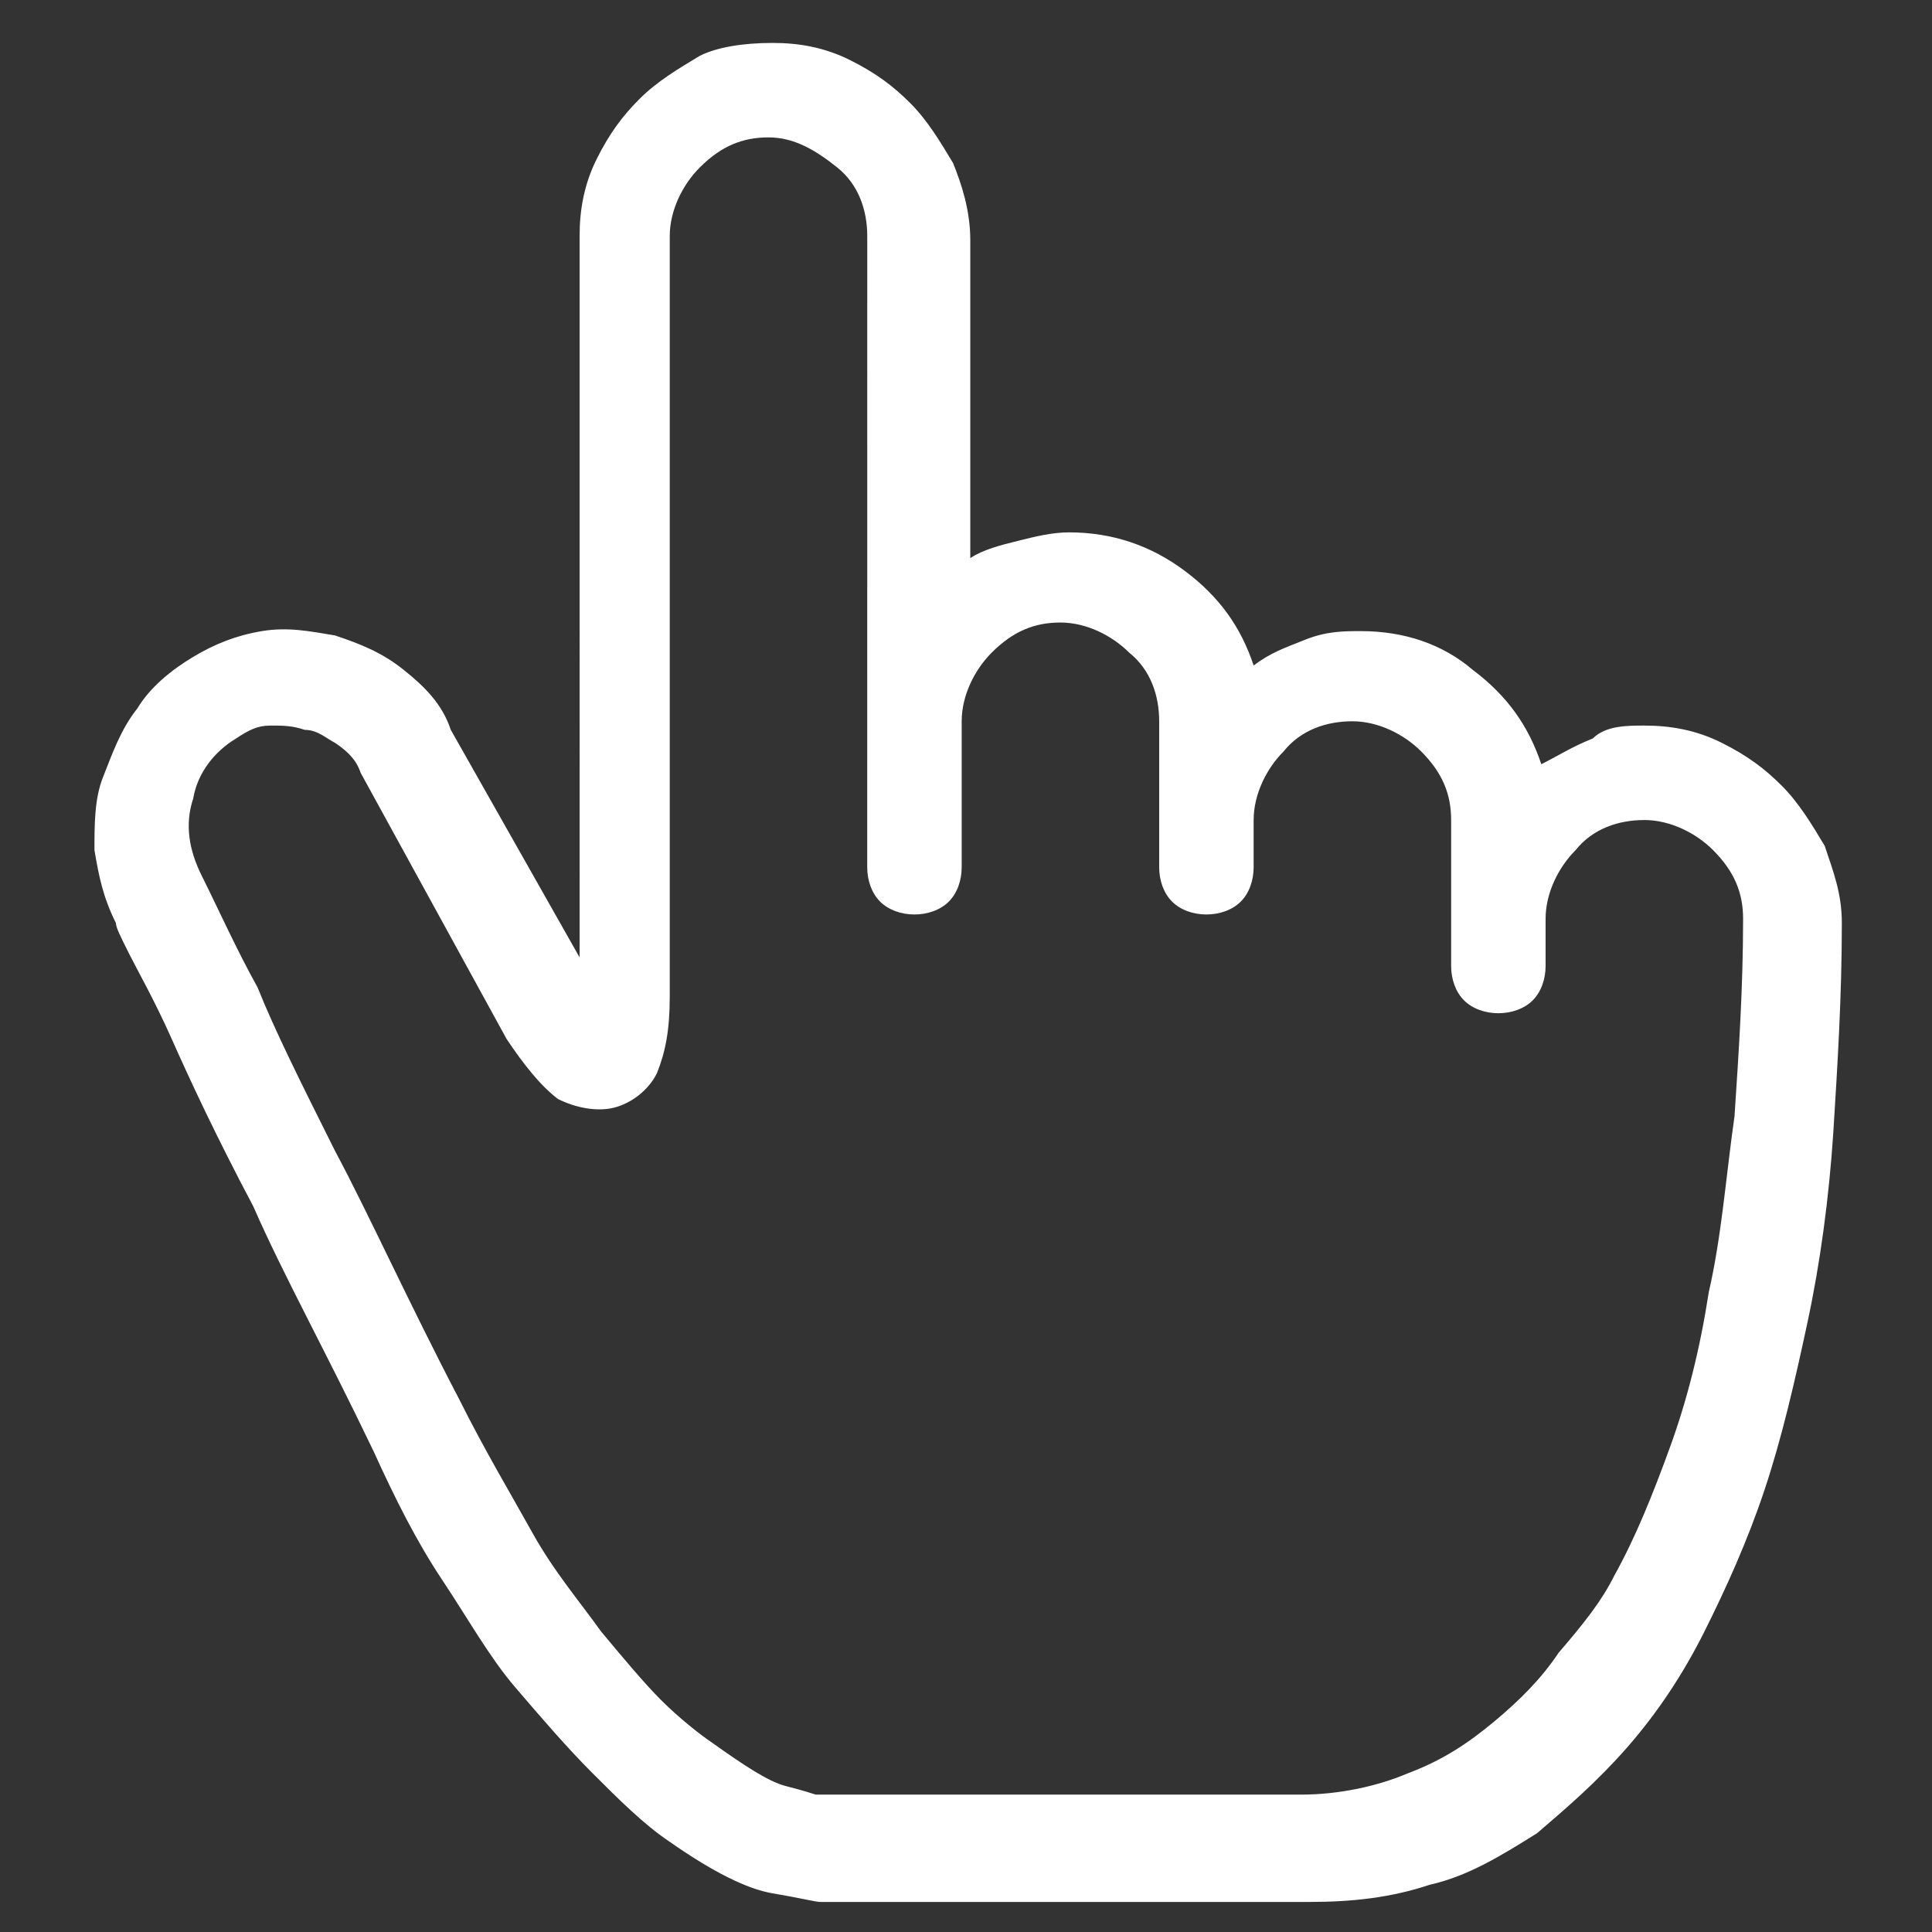
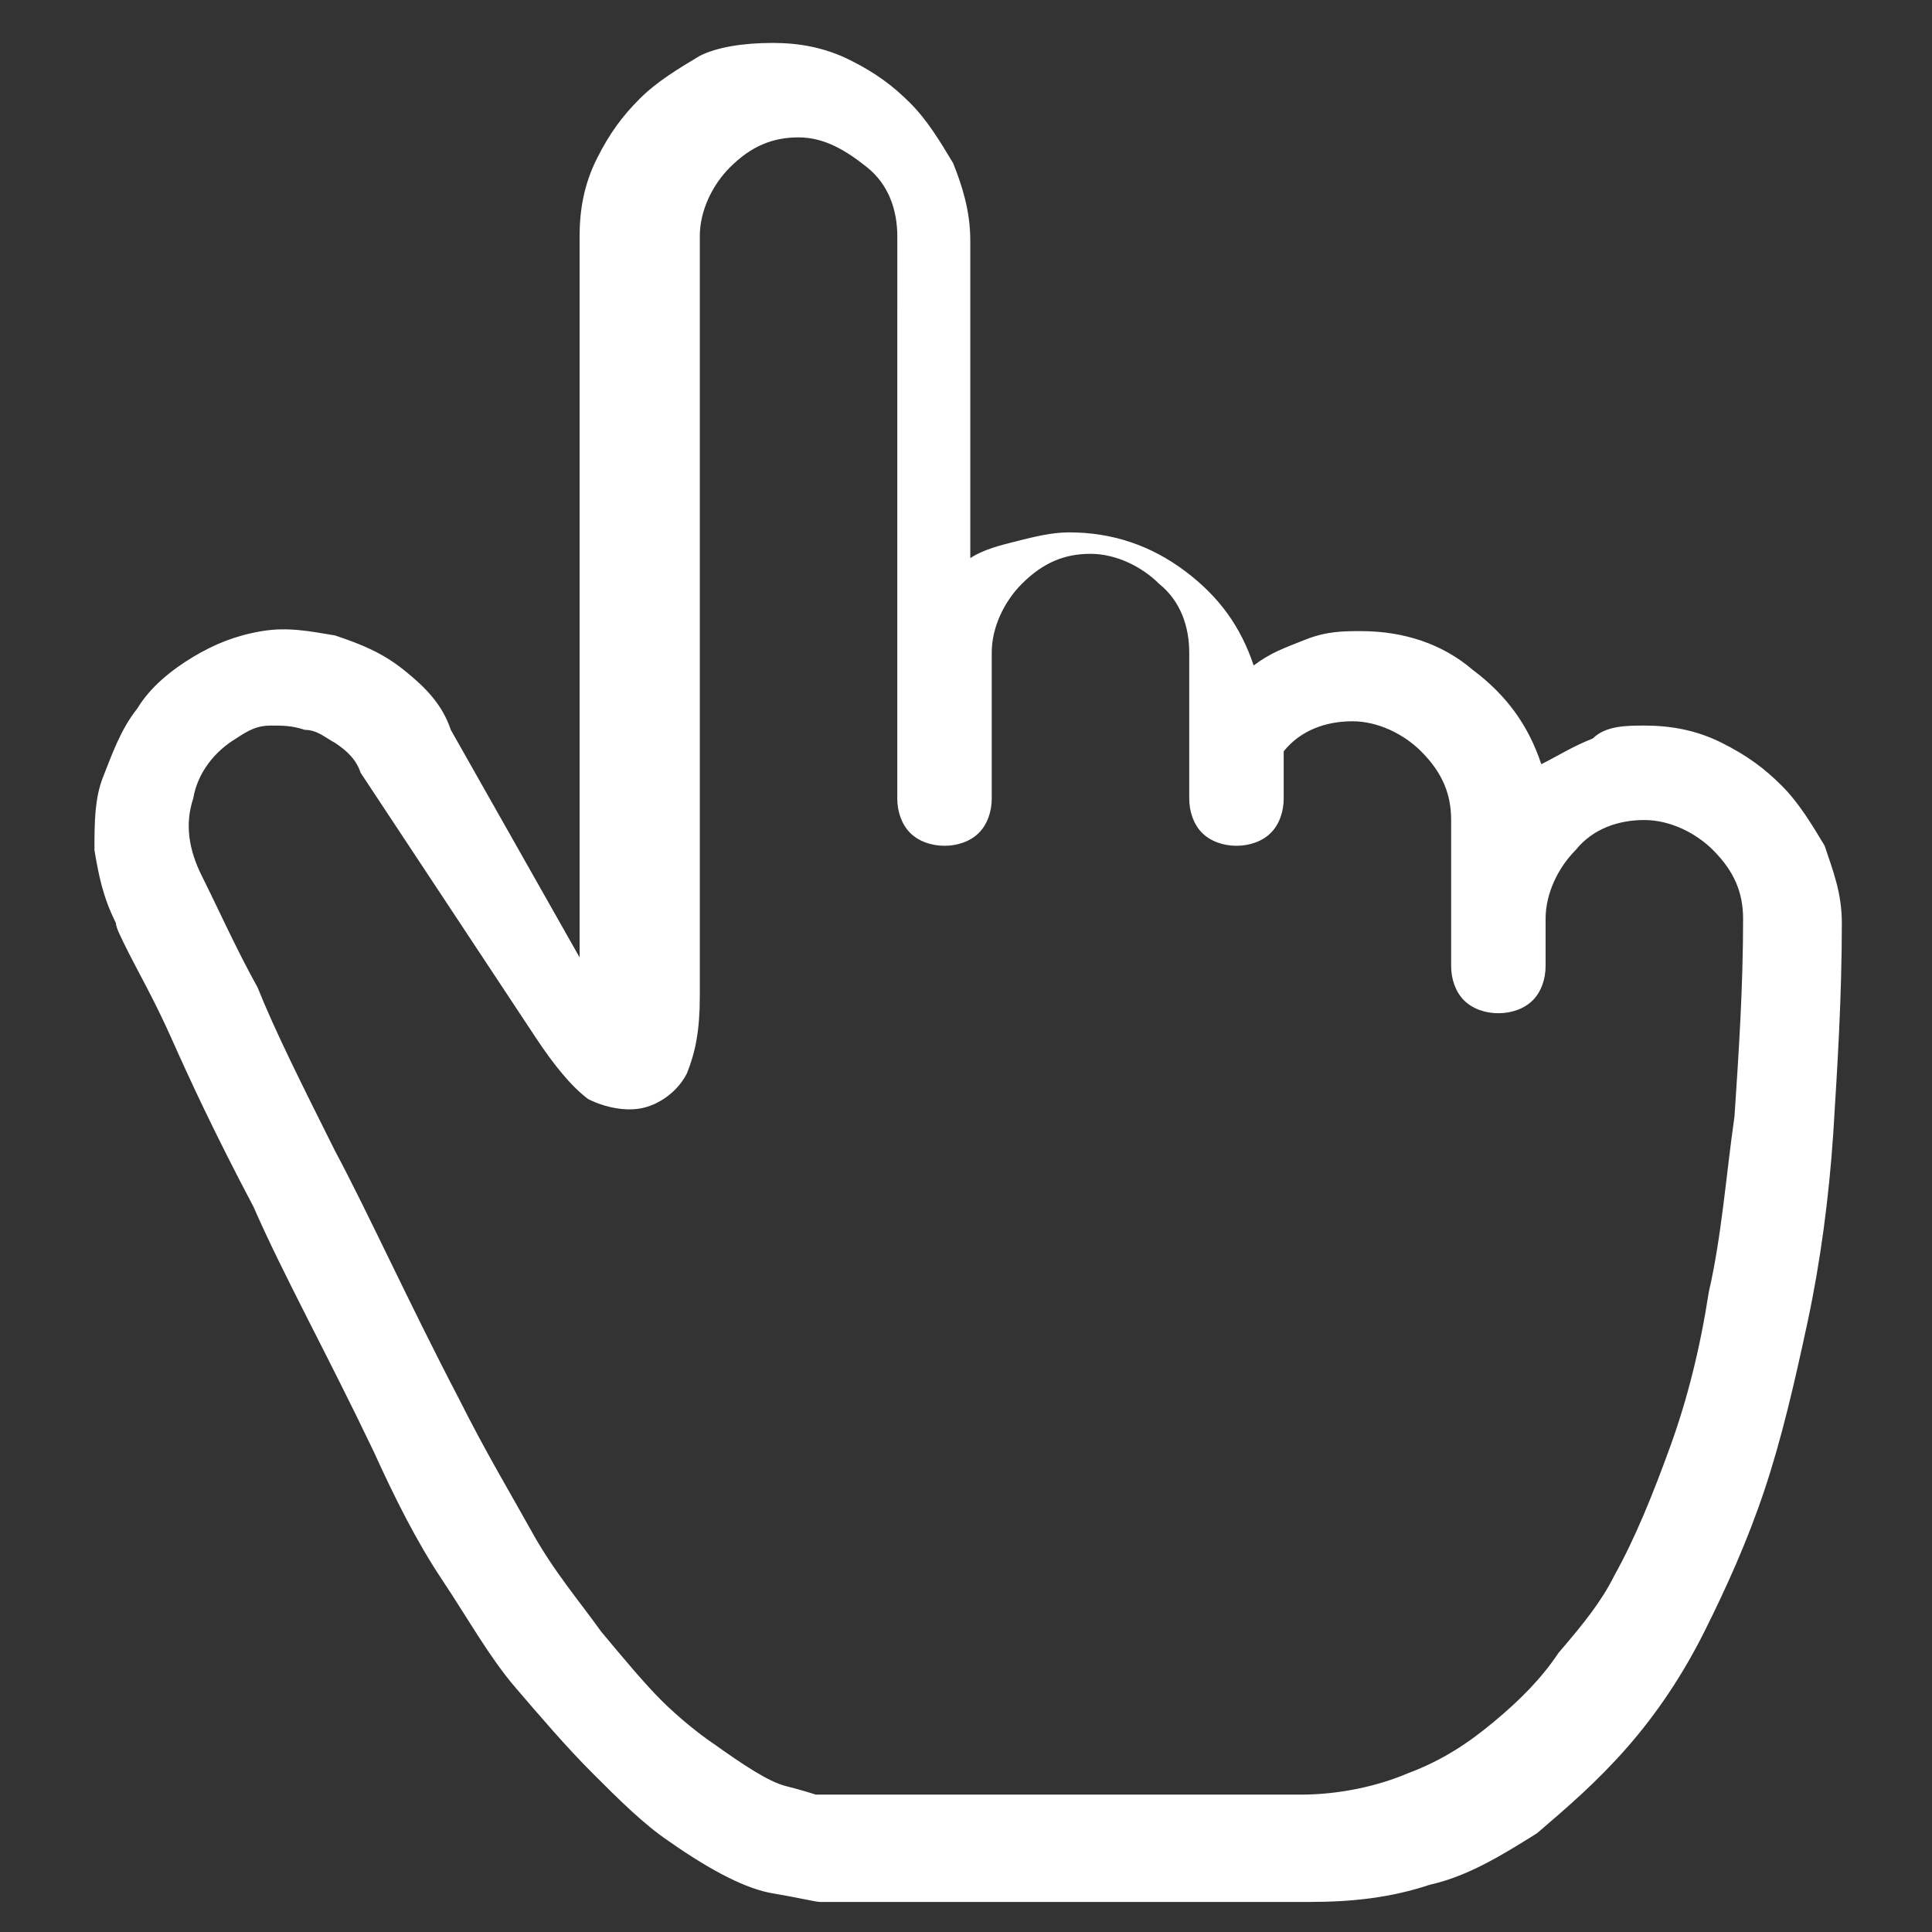
<svg xmlns="http://www.w3.org/2000/svg" version="1.1" id="Capa_1" x="0px" y="0px" viewBox="0 0 45 45" style="enable-background:new 0 0 45 45;" xml:space="preserve">
  <rect x="0" y="0" width="45" height="45" fill="#333333" stroke="none" />
  <style type="text/css">
	.st0{fill:#FFFFFF;}
</style>
  <g>
-     <path class="st0" d="M38.3,16.9c0.6,0,1.2,0.1,1.8,0.4s1,0.6,1.4,1c0.4,0.4,0.7,0.9,1,1.4c0.2,0.6,0.4,1.1,0.4,1.8   c0,1.7-0.1,3.3-0.2,4.9c-0.1,1.5-0.3,3-0.6,4.4c-0.3,1.4-0.6,2.7-1,3.9c-0.4,1.2-0.9,2.3-1.4,3.3c-0.5,1-1.1,1.9-1.8,2.7   c-0.7,0.8-1.4,1.4-2.1,2c-0.8,0.5-1.6,1-2.5,1.2c-0.9,0.3-1.8,0.4-2.8,0.4H19.1c-0.1,0-0.5-0.1-1.1-0.2s-1.4-0.5-2.4-1.2   c-0.6-0.4-1.2-1-1.8-1.6s-1.2-1.3-1.8-2s-1.1-1.6-1.7-2.5s-1.1-1.9-1.6-3c-1.1-2.3-2.1-4.1-2.8-5.7C5,26.4,4.4,25.1,4,24.2   s-0.8-1.6-1-2s-0.3-0.6-0.3-0.7c-0.3-0.6-0.4-1.1-0.5-1.7c0-0.6,0-1.2,0.2-1.7s0.4-1.1,0.8-1.6c0.3-0.5,0.8-0.9,1.3-1.2   c0.5-0.3,1-0.5,1.6-0.6c0.6-0.1,1.1,0,1.7,0.1c0.6,0.2,1.1,0.4,1.6,0.8s0.9,0.8,1.1,1.4l3,5.3V5.5c0-0.6,0.1-1.2,0.4-1.8   s0.6-1,1-1.4s0.9-0.7,1.4-1C16.7,1.1,17.3,1,18,1c0.6,0,1.2,0.1,1.8,0.4s1,0.6,1.4,1s0.7,0.9,1,1.4c0.2,0.5,0.4,1.1,0.4,1.8v7.4   c0.3-0.2,0.7-0.3,1.1-0.4c0.4-0.1,0.8-0.2,1.2-0.2c1,0,1.9,0.3,2.7,0.9c0.8,0.6,1.3,1.3,1.6,2.2c0.4-0.3,0.7-0.4,1.2-0.6   s0.9-0.2,1.3-0.2c1,0,1.9,0.3,2.6,0.9c0.8,0.6,1.3,1.3,1.6,2.2c0.4-0.2,0.7-0.4,1.2-0.6C37.4,16.9,37.9,16.9,38.3,16.9z M37.6,36.7   c0.5-0.9,0.9-1.9,1.3-3s0.7-2.3,0.9-3.6c0.3-1.3,0.4-2.7,0.6-4.1c0.1-1.5,0.2-3,0.2-4.6c0-0.6-0.2-1.1-0.7-1.6   c-0.4-0.4-1-0.7-1.6-0.7c-0.6,0-1.2,0.2-1.6,0.7c-0.4,0.4-0.7,1-0.7,1.6v1.1c0,0.3-0.1,0.6-0.3,0.8c-0.2,0.2-0.5,0.3-0.8,0.3   c-0.3,0-0.6-0.1-0.8-0.3c-0.2-0.2-0.3-0.5-0.3-0.8v-3.4c0-0.6-0.2-1.1-0.7-1.6c-0.4-0.4-1-0.7-1.6-0.7c-0.6,0-1.2,0.2-1.6,0.7   c-0.4,0.4-0.7,1-0.7,1.6v1.1c0,0.3-0.1,0.6-0.3,0.8c-0.2,0.2-0.5,0.3-0.8,0.3c-0.3,0-0.6-0.1-0.8-0.3c-0.2-0.2-0.3-0.5-0.3-0.8   v-3.4c0-0.6-0.2-1.2-0.7-1.6c-0.4-0.4-1-0.7-1.6-0.7c-0.6,0-1.1,0.2-1.6,0.7c-0.4,0.4-0.7,1-0.7,1.6v3.4c0,0.3-0.1,0.6-0.3,0.8   c-0.2,0.2-0.5,0.3-0.8,0.3c-0.3,0-0.6-0.1-0.8-0.3c-0.2-0.2-0.3-0.5-0.3-0.8V5.5c0-0.6-0.2-1.2-0.7-1.6s-1-0.7-1.6-0.7   c-0.6,0-1.1,0.2-1.6,0.7c-0.4,0.4-0.7,1-0.7,1.6v17.7c0,0.8-0.1,1.3-0.3,1.8c-0.2,0.4-0.6,0.7-1,0.8c-0.4,0.1-0.9,0-1.3-0.2   c-0.4-0.3-0.8-0.8-1.2-1.4L8.4,18h0v0c-0.1-0.3-0.3-0.5-0.6-0.7C7.6,17.2,7.4,17,7.1,17c-0.3-0.1-0.5-0.1-0.8-0.1   c-0.3,0-0.5,0.1-0.8,0.3C5,17.5,4.6,18,4.5,18.6c-0.2,0.6-0.1,1.2,0.2,1.8v0c0.4,0.8,0.8,1.7,1.3,2.6C6.4,24,7,25.2,7.8,26.8   c0.8,1.5,1.7,3.5,2.9,5.8c0.6,1.2,1.2,2.2,1.7,3.1s1.1,1.6,1.6,2.3c0.5,0.6,1,1.2,1.4,1.6c0.4,0.4,0.9,0.8,1.2,1   c0.7,0.5,1.3,0.9,1.7,1s0.7,0.2,0.7,0.2h11.3c0.9,0,1.8-0.2,2.5-0.5c0.8-0.3,1.4-0.7,2-1.2c0.6-0.5,1.1-1,1.5-1.6   C36.9,37.8,37.3,37.3,37.6,36.7z" />
+     <path class="st0" d="M38.3,16.9c0.6,0,1.2,0.1,1.8,0.4s1,0.6,1.4,1c0.4,0.4,0.7,0.9,1,1.4c0.2,0.6,0.4,1.1,0.4,1.8   c0,1.7-0.1,3.3-0.2,4.9c-0.1,1.5-0.3,3-0.6,4.4c-0.3,1.4-0.6,2.7-1,3.9c-0.4,1.2-0.9,2.3-1.4,3.3c-0.5,1-1.1,1.9-1.8,2.7   c-0.7,0.8-1.4,1.4-2.1,2c-0.8,0.5-1.6,1-2.5,1.2c-0.9,0.3-1.8,0.4-2.8,0.4H19.1c-0.1,0-0.5-0.1-1.1-0.2s-1.4-0.5-2.4-1.2   c-0.6-0.4-1.2-1-1.8-1.6s-1.2-1.3-1.8-2s-1.1-1.6-1.7-2.5s-1.1-1.9-1.6-3c-1.1-2.3-2.1-4.1-2.8-5.7C5,26.4,4.4,25.1,4,24.2   s-0.8-1.6-1-2s-0.3-0.6-0.3-0.7c-0.3-0.6-0.4-1.1-0.5-1.7c0-0.6,0-1.2,0.2-1.7s0.4-1.1,0.8-1.6c0.3-0.5,0.8-0.9,1.3-1.2   c0.5-0.3,1-0.5,1.6-0.6c0.6-0.1,1.1,0,1.7,0.1c0.6,0.2,1.1,0.4,1.6,0.8s0.9,0.8,1.1,1.4l3,5.3V5.5c0-0.6,0.1-1.2,0.4-1.8   s0.6-1,1-1.4s0.9-0.7,1.4-1C16.7,1.1,17.3,1,18,1c0.6,0,1.2,0.1,1.8,0.4s1,0.6,1.4,1s0.7,0.9,1,1.4c0.2,0.5,0.4,1.1,0.4,1.8v7.4   c0.3-0.2,0.7-0.3,1.1-0.4c0.4-0.1,0.8-0.2,1.2-0.2c1,0,1.9,0.3,2.7,0.9c0.8,0.6,1.3,1.3,1.6,2.2c0.4-0.3,0.7-0.4,1.2-0.6   s0.9-0.2,1.3-0.2c1,0,1.9,0.3,2.6,0.9c0.8,0.6,1.3,1.3,1.6,2.2c0.4-0.2,0.7-0.4,1.2-0.6C37.4,16.9,37.9,16.9,38.3,16.9z M37.6,36.7   c0.5-0.9,0.9-1.9,1.3-3s0.7-2.3,0.9-3.6c0.3-1.3,0.4-2.7,0.6-4.1c0.1-1.5,0.2-3,0.2-4.6c0-0.6-0.2-1.1-0.7-1.6   c-0.4-0.4-1-0.7-1.6-0.7c-0.6,0-1.2,0.2-1.6,0.7c-0.4,0.4-0.7,1-0.7,1.6v1.1c0,0.3-0.1,0.6-0.3,0.8c-0.2,0.2-0.5,0.3-0.8,0.3   c-0.3,0-0.6-0.1-0.8-0.3c-0.2-0.2-0.3-0.5-0.3-0.8v-3.4c0-0.6-0.2-1.1-0.7-1.6c-0.4-0.4-1-0.7-1.6-0.7c-0.6,0-1.2,0.2-1.6,0.7   v1.1c0,0.3-0.1,0.6-0.3,0.8c-0.2,0.2-0.5,0.3-0.8,0.3c-0.3,0-0.6-0.1-0.8-0.3c-0.2-0.2-0.3-0.5-0.3-0.8   v-3.4c0-0.6-0.2-1.2-0.7-1.6c-0.4-0.4-1-0.7-1.6-0.7c-0.6,0-1.1,0.2-1.6,0.7c-0.4,0.4-0.7,1-0.7,1.6v3.4c0,0.3-0.1,0.6-0.3,0.8   c-0.2,0.2-0.5,0.3-0.8,0.3c-0.3,0-0.6-0.1-0.8-0.3c-0.2-0.2-0.3-0.5-0.3-0.8V5.5c0-0.6-0.2-1.2-0.7-1.6s-1-0.7-1.6-0.7   c-0.6,0-1.1,0.2-1.6,0.7c-0.4,0.4-0.7,1-0.7,1.6v17.7c0,0.8-0.1,1.3-0.3,1.8c-0.2,0.4-0.6,0.7-1,0.8c-0.4,0.1-0.9,0-1.3-0.2   c-0.4-0.3-0.8-0.8-1.2-1.4L8.4,18h0v0c-0.1-0.3-0.3-0.5-0.6-0.7C7.6,17.2,7.4,17,7.1,17c-0.3-0.1-0.5-0.1-0.8-0.1   c-0.3,0-0.5,0.1-0.8,0.3C5,17.5,4.6,18,4.5,18.6c-0.2,0.6-0.1,1.2,0.2,1.8v0c0.4,0.8,0.8,1.7,1.3,2.6C6.4,24,7,25.2,7.8,26.8   c0.8,1.5,1.7,3.5,2.9,5.8c0.6,1.2,1.2,2.2,1.7,3.1s1.1,1.6,1.6,2.3c0.5,0.6,1,1.2,1.4,1.6c0.4,0.4,0.9,0.8,1.2,1   c0.7,0.5,1.3,0.9,1.7,1s0.7,0.2,0.7,0.2h11.3c0.9,0,1.8-0.2,2.5-0.5c0.8-0.3,1.4-0.7,2-1.2c0.6-0.5,1.1-1,1.5-1.6   C36.9,37.8,37.3,37.3,37.6,36.7z" />
  </g>
</svg>